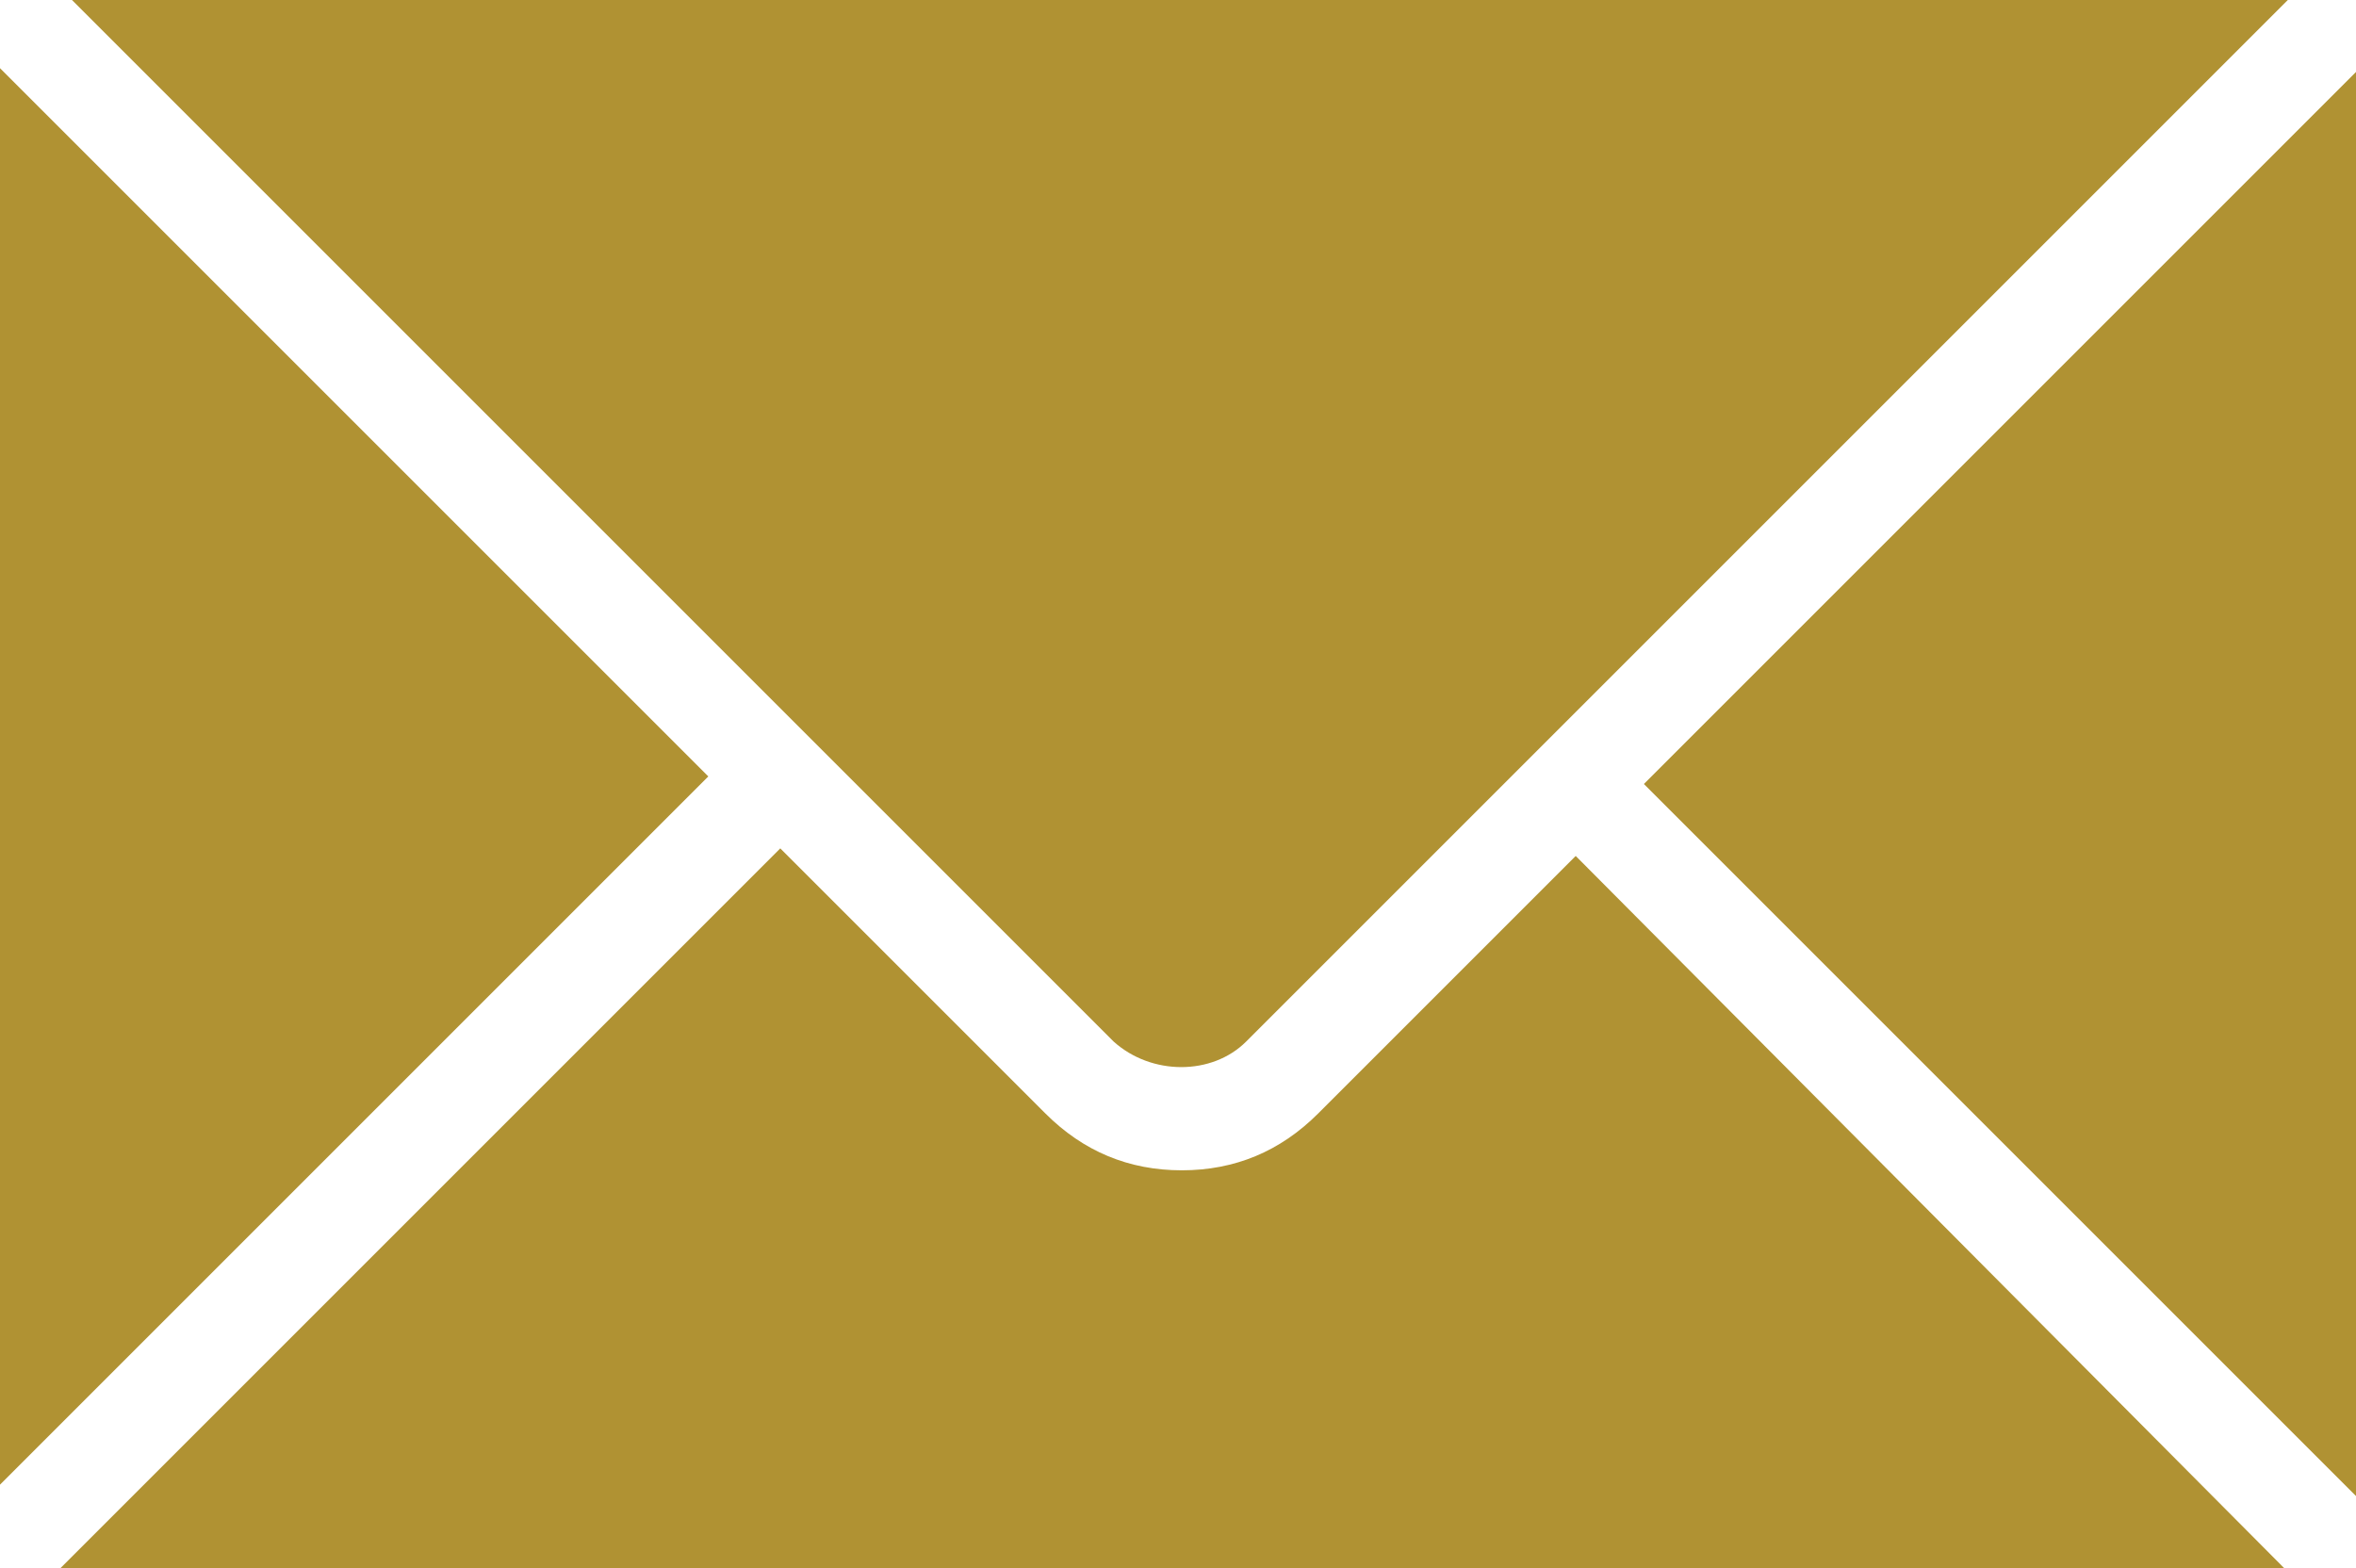
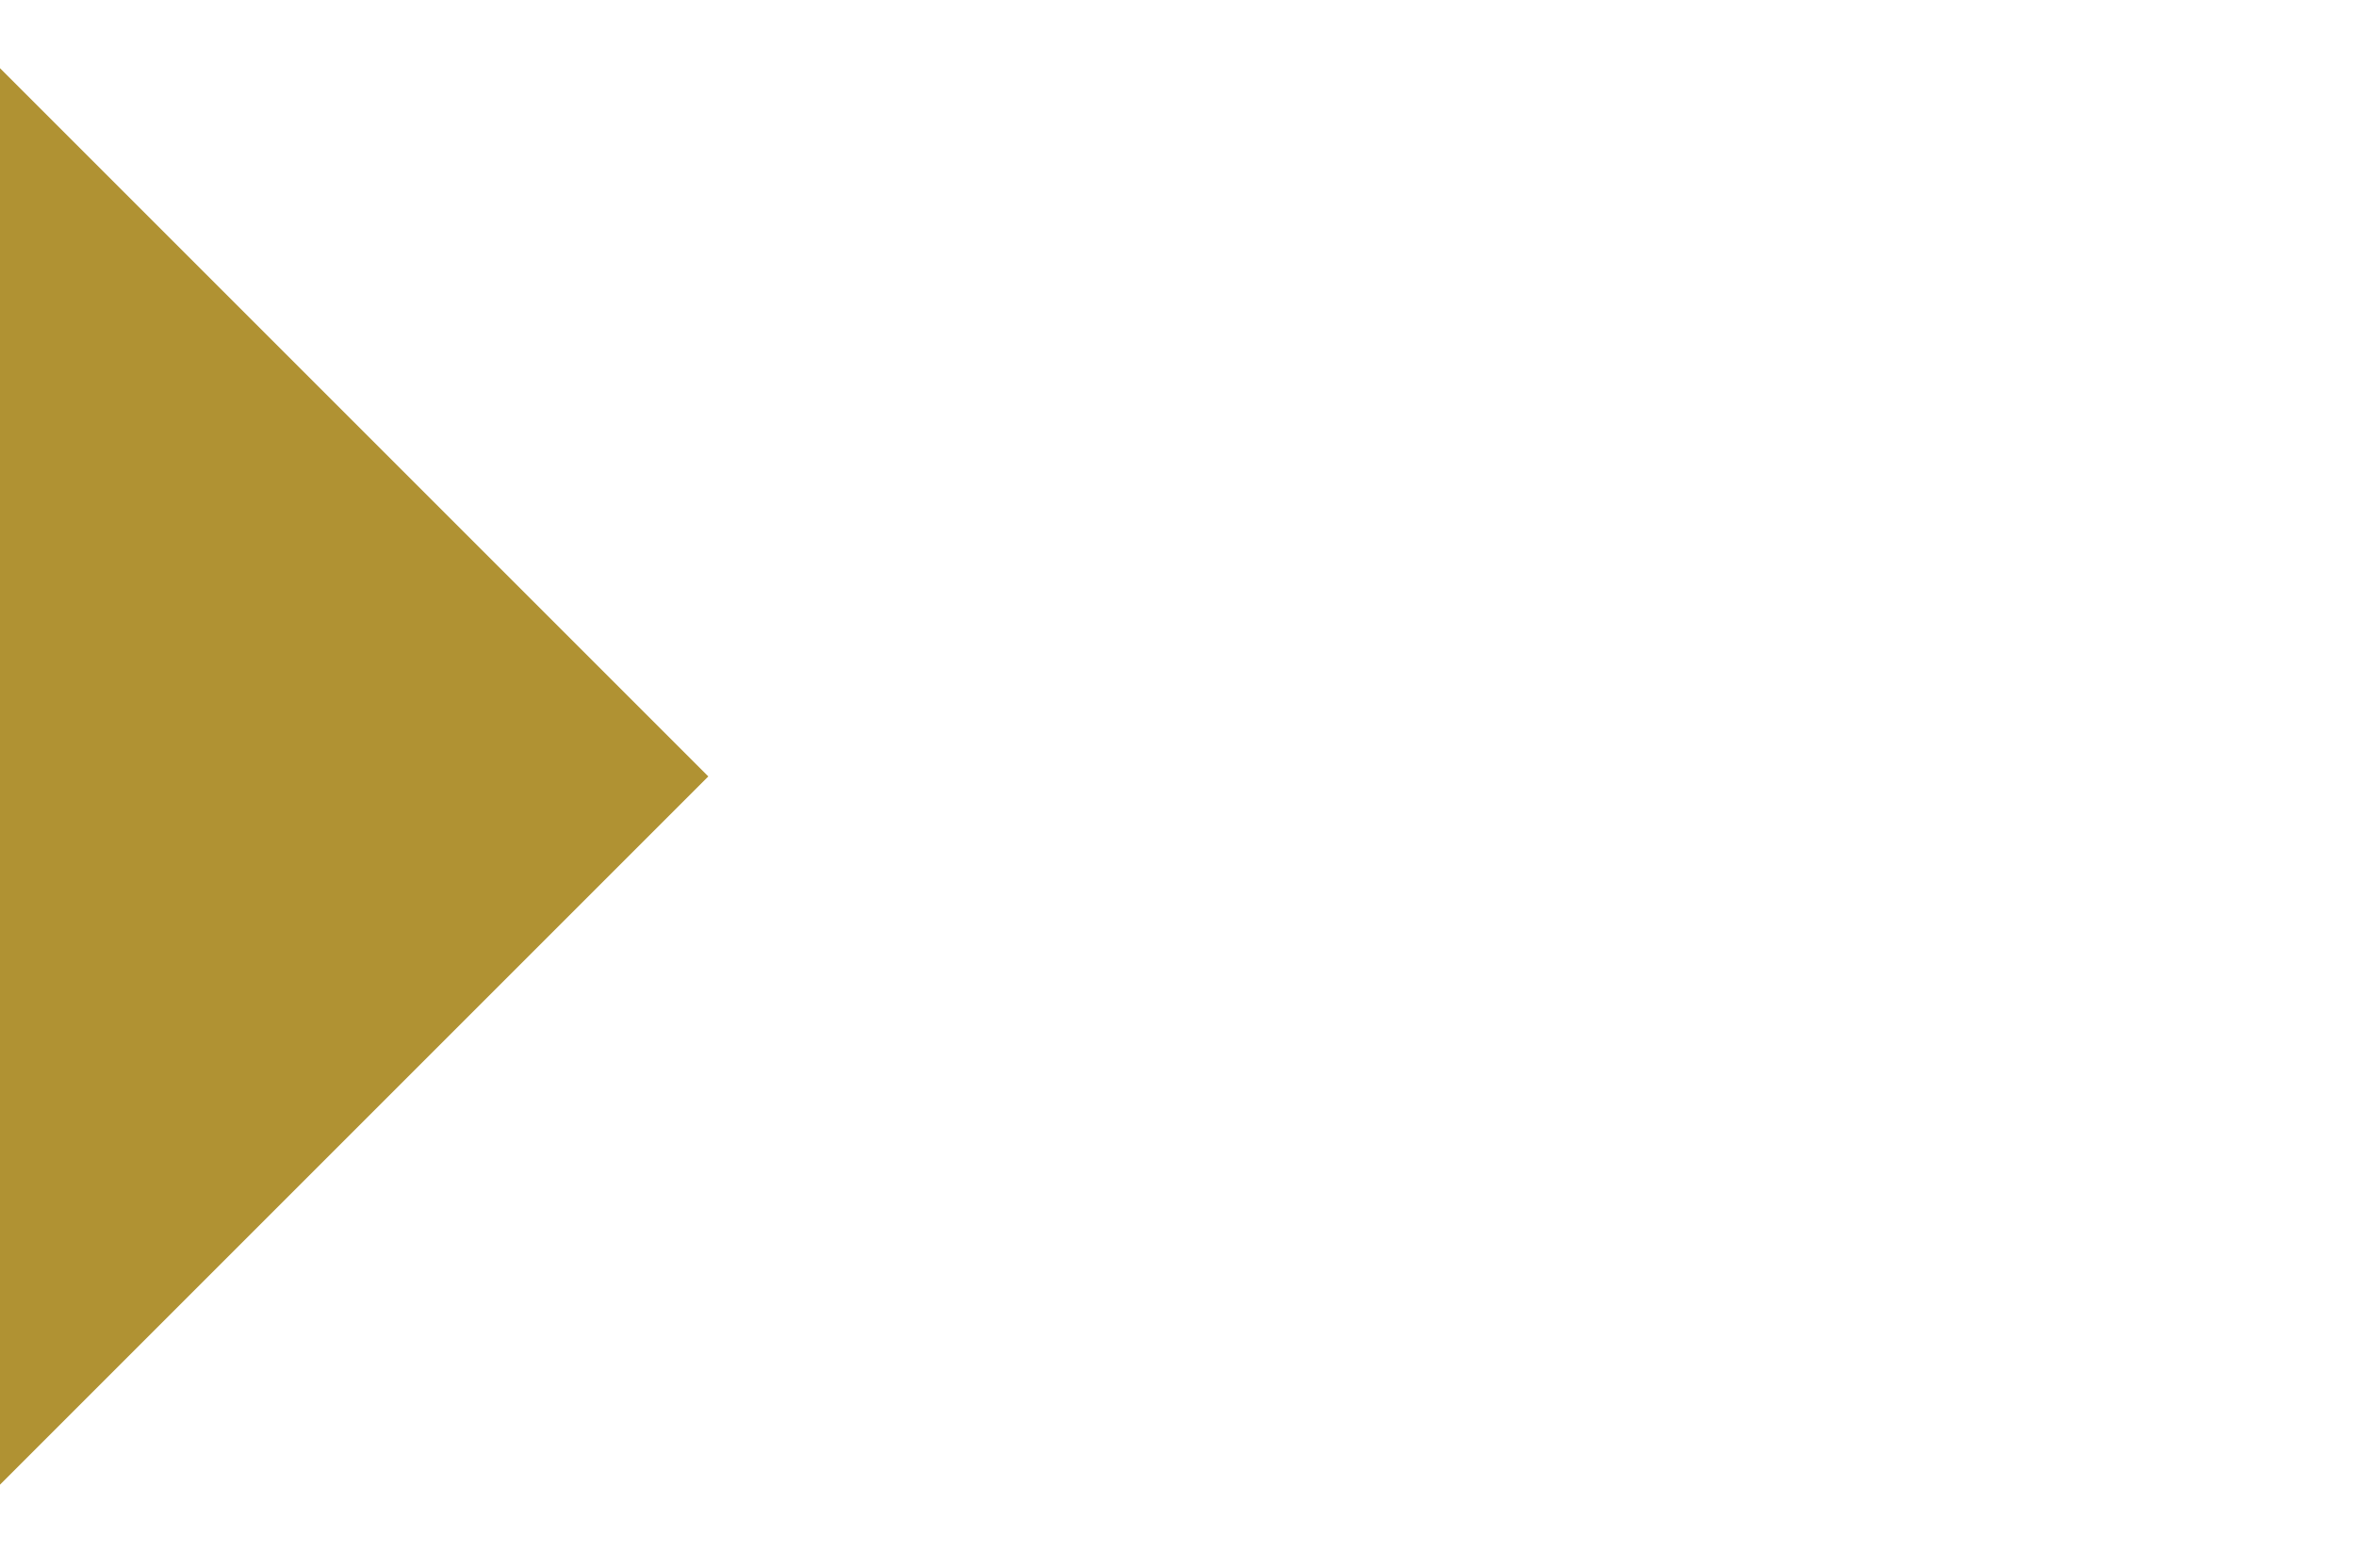
<svg xmlns="http://www.w3.org/2000/svg" id="Layer_1" x="0px" y="0px" viewBox="0 0 62.2 41.4" style="enable-background:new 0 0 62.2 41.4;" xml:space="preserve">
  <style type="text/css"> .st0{fill:#B09233;} </style>
  <g>
-     <polygon class="st0" points="43.4,20.7 62.2,39.5 62.2,1.9 " />
-     <path class="st0" d="M32.9,27.5L60.4,0c0,0,0,0-0.1,0H1.9l27.5,27.5C30.4,28.4,32,28.4,32.9,27.5z" />
-     <path class="st0" d="M34.8,29.4c-1,1-2.2,1.5-3.6,1.5c-1.4,0-2.6-0.5-3.6-1.5l-7-7l-19,19c0.1,0,0.2,0,0.2,0h58.5L41.6,22.6 L34.8,29.4z" />
    <path class="st0" d="M0,1.8C0,1.8,0,1.8,0,1.8l0,37.4l18.7-18.7L0,1.8z" />
  </g>
</svg>